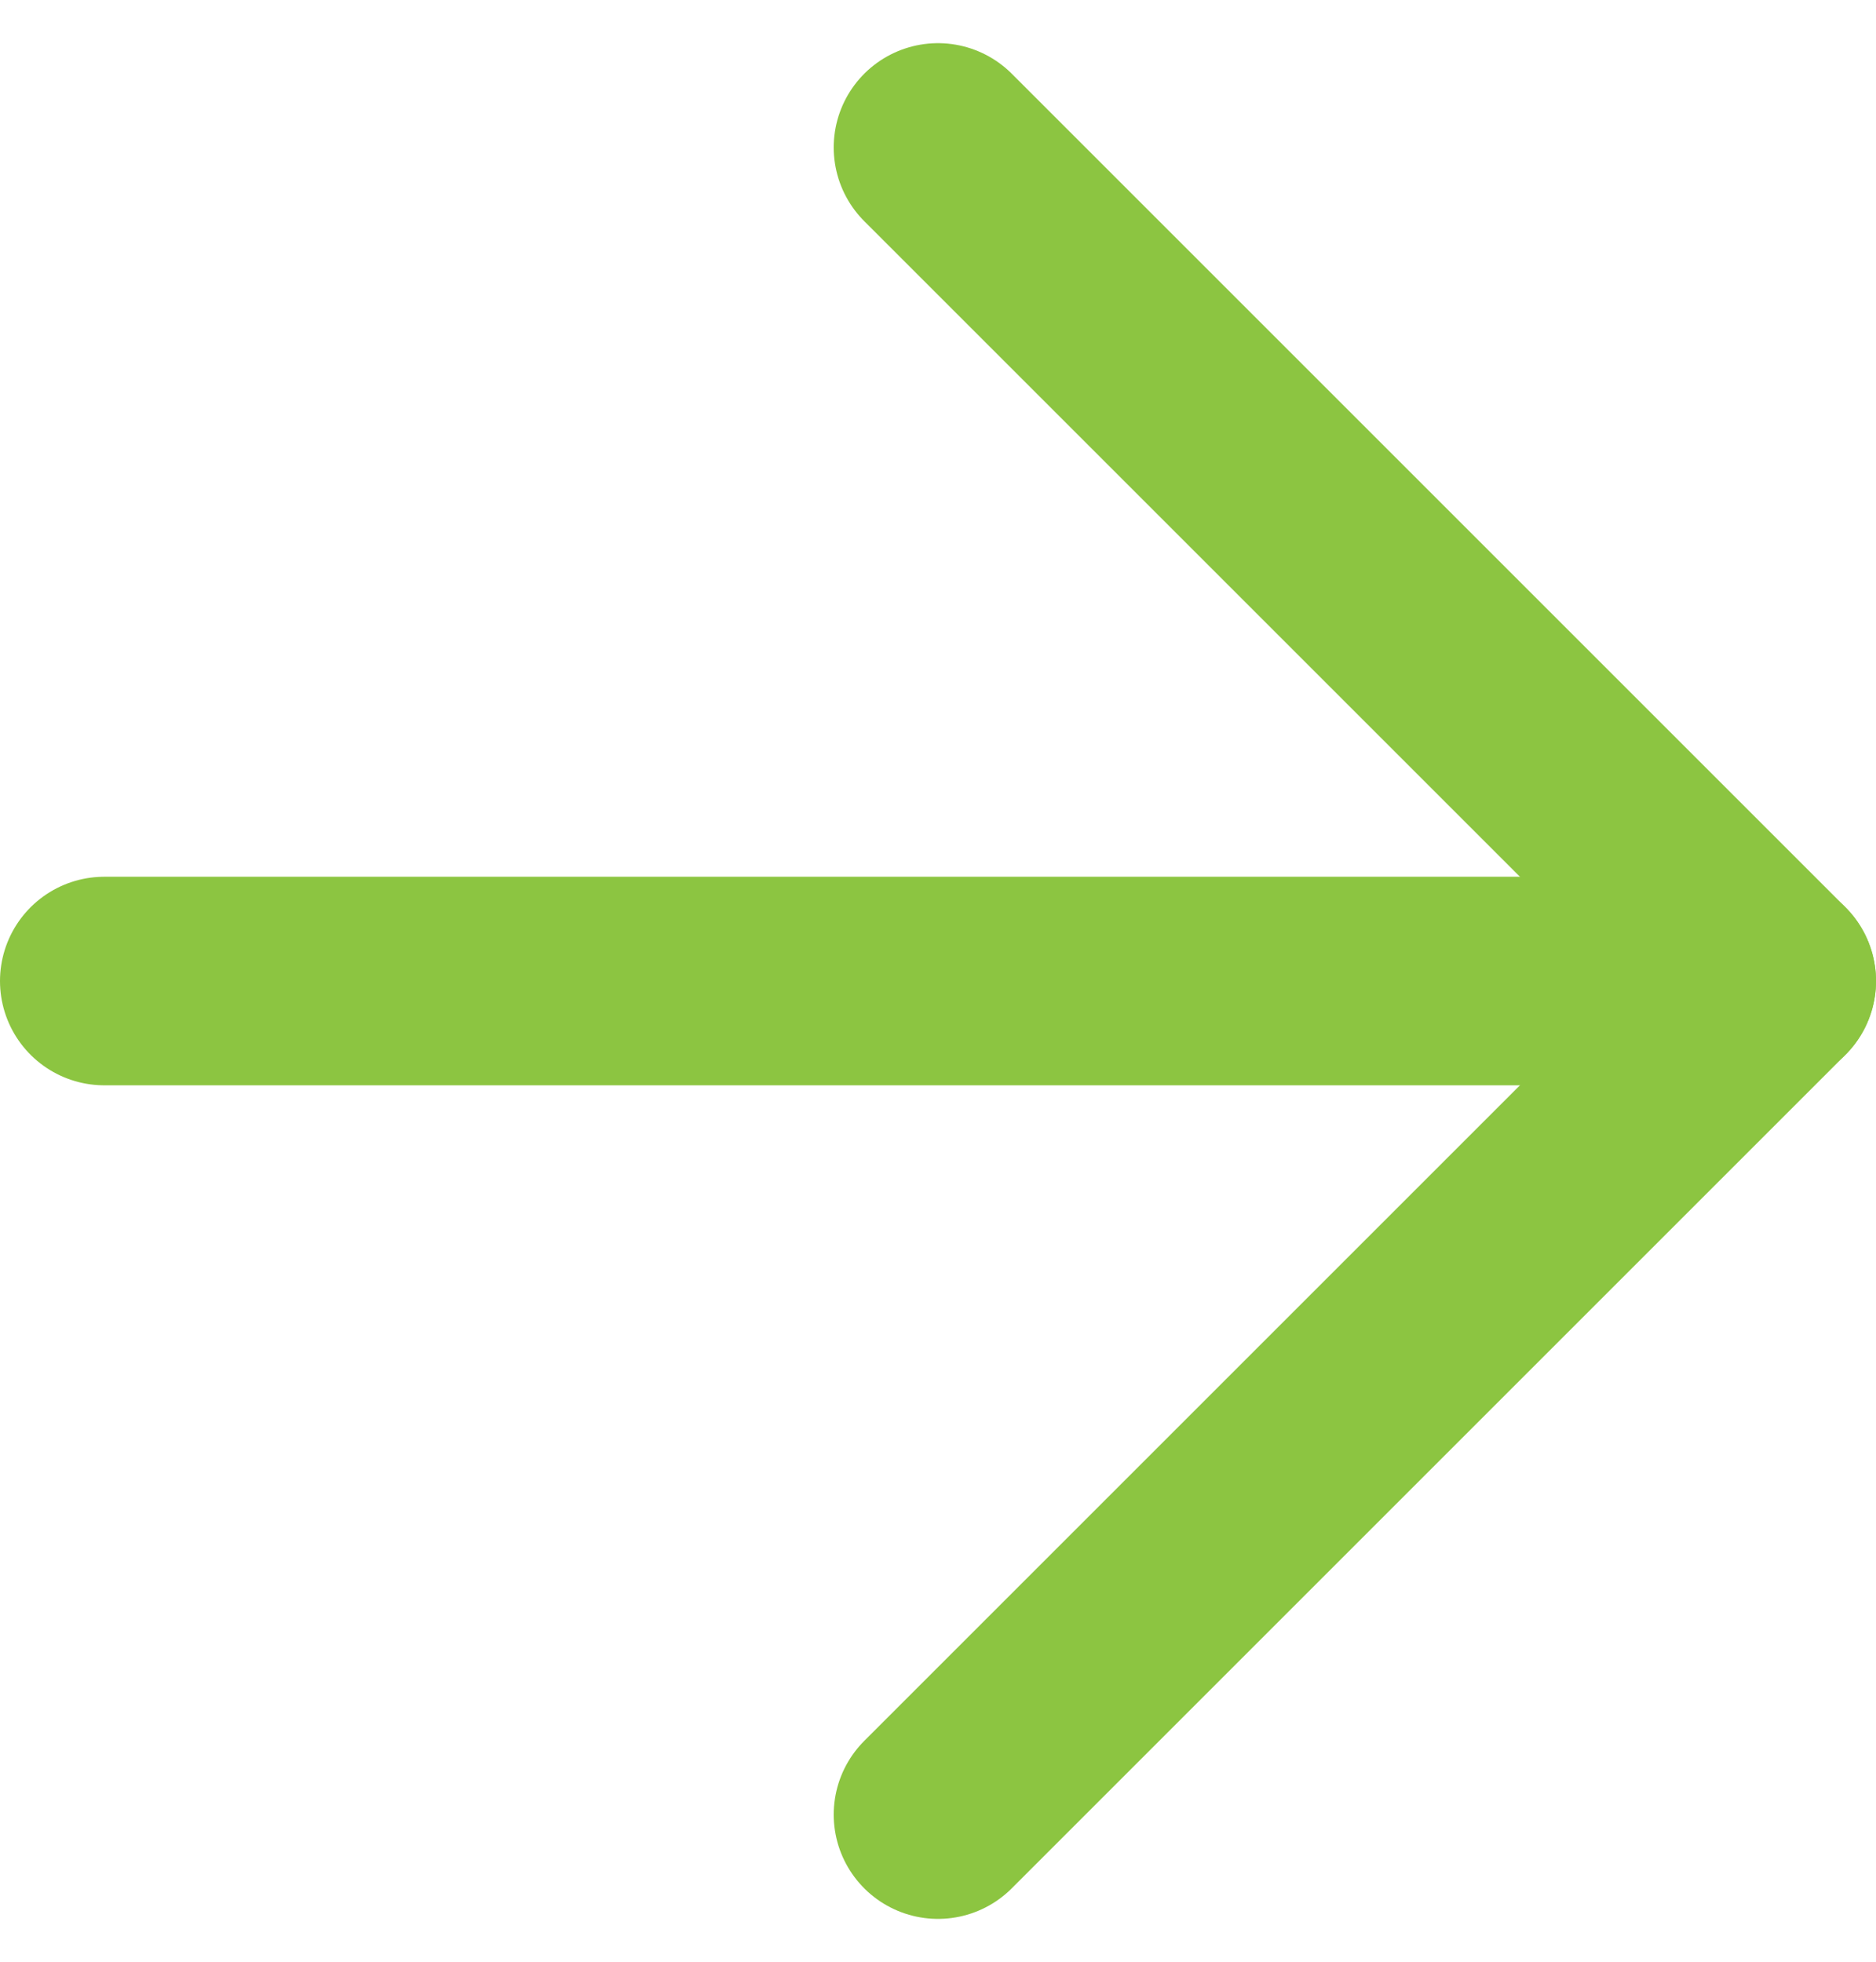
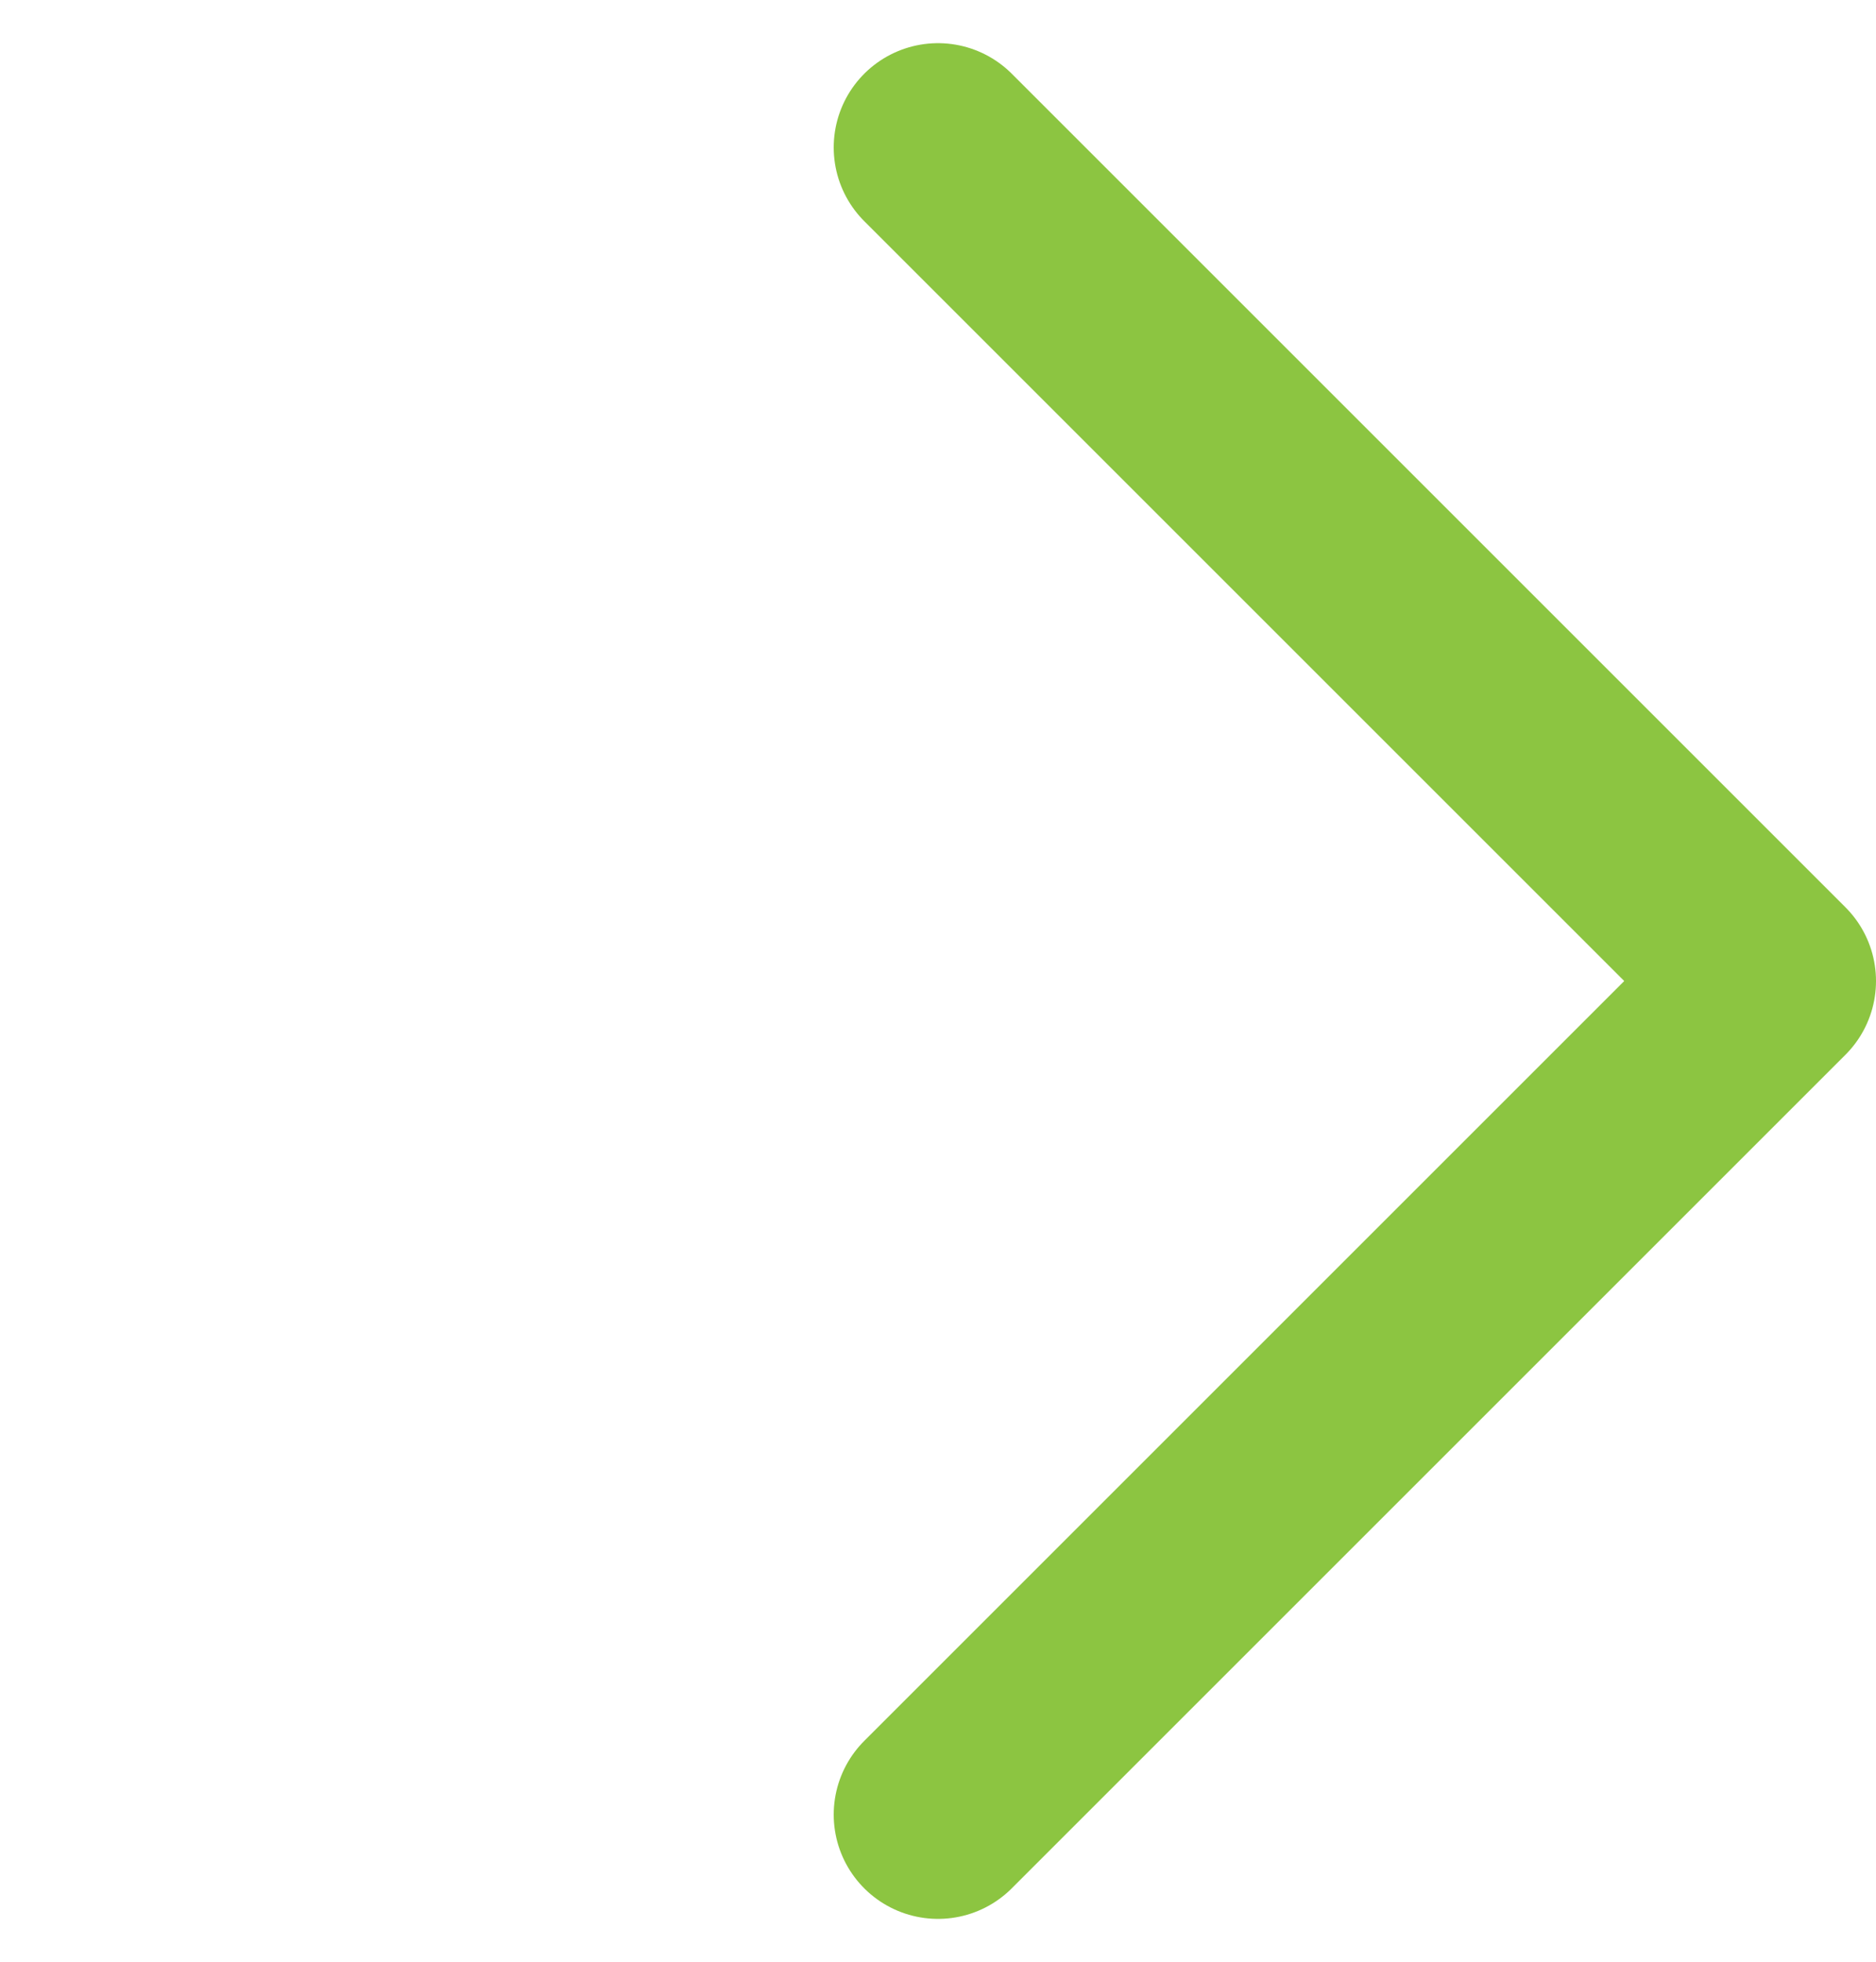
<svg xmlns="http://www.w3.org/2000/svg" width="26.982" height="28.225" viewBox="0 0 26.982 28.225">
  <g id="Icon_feather-arrow-right" data-name="Icon feather-arrow-right" transform="translate(1.5 2.121)">
-     <path id="Path_4816" data-name="Path 4816" d="M7.5,18H31.482" transform="translate(-7.5 -6.009)" fill="none" stroke="#8cc541" stroke-linecap="round" stroke-linejoin="round" stroke-width="3" />
    <path id="Path_4817" data-name="Path 4817" d="M18,7.5,29.991,19.491,18,31.482" transform="translate(-6.009 -7.5)" fill="none" stroke="#8cc541" stroke-linecap="round" stroke-linejoin="round" stroke-width="3" />
  </g>
</svg>